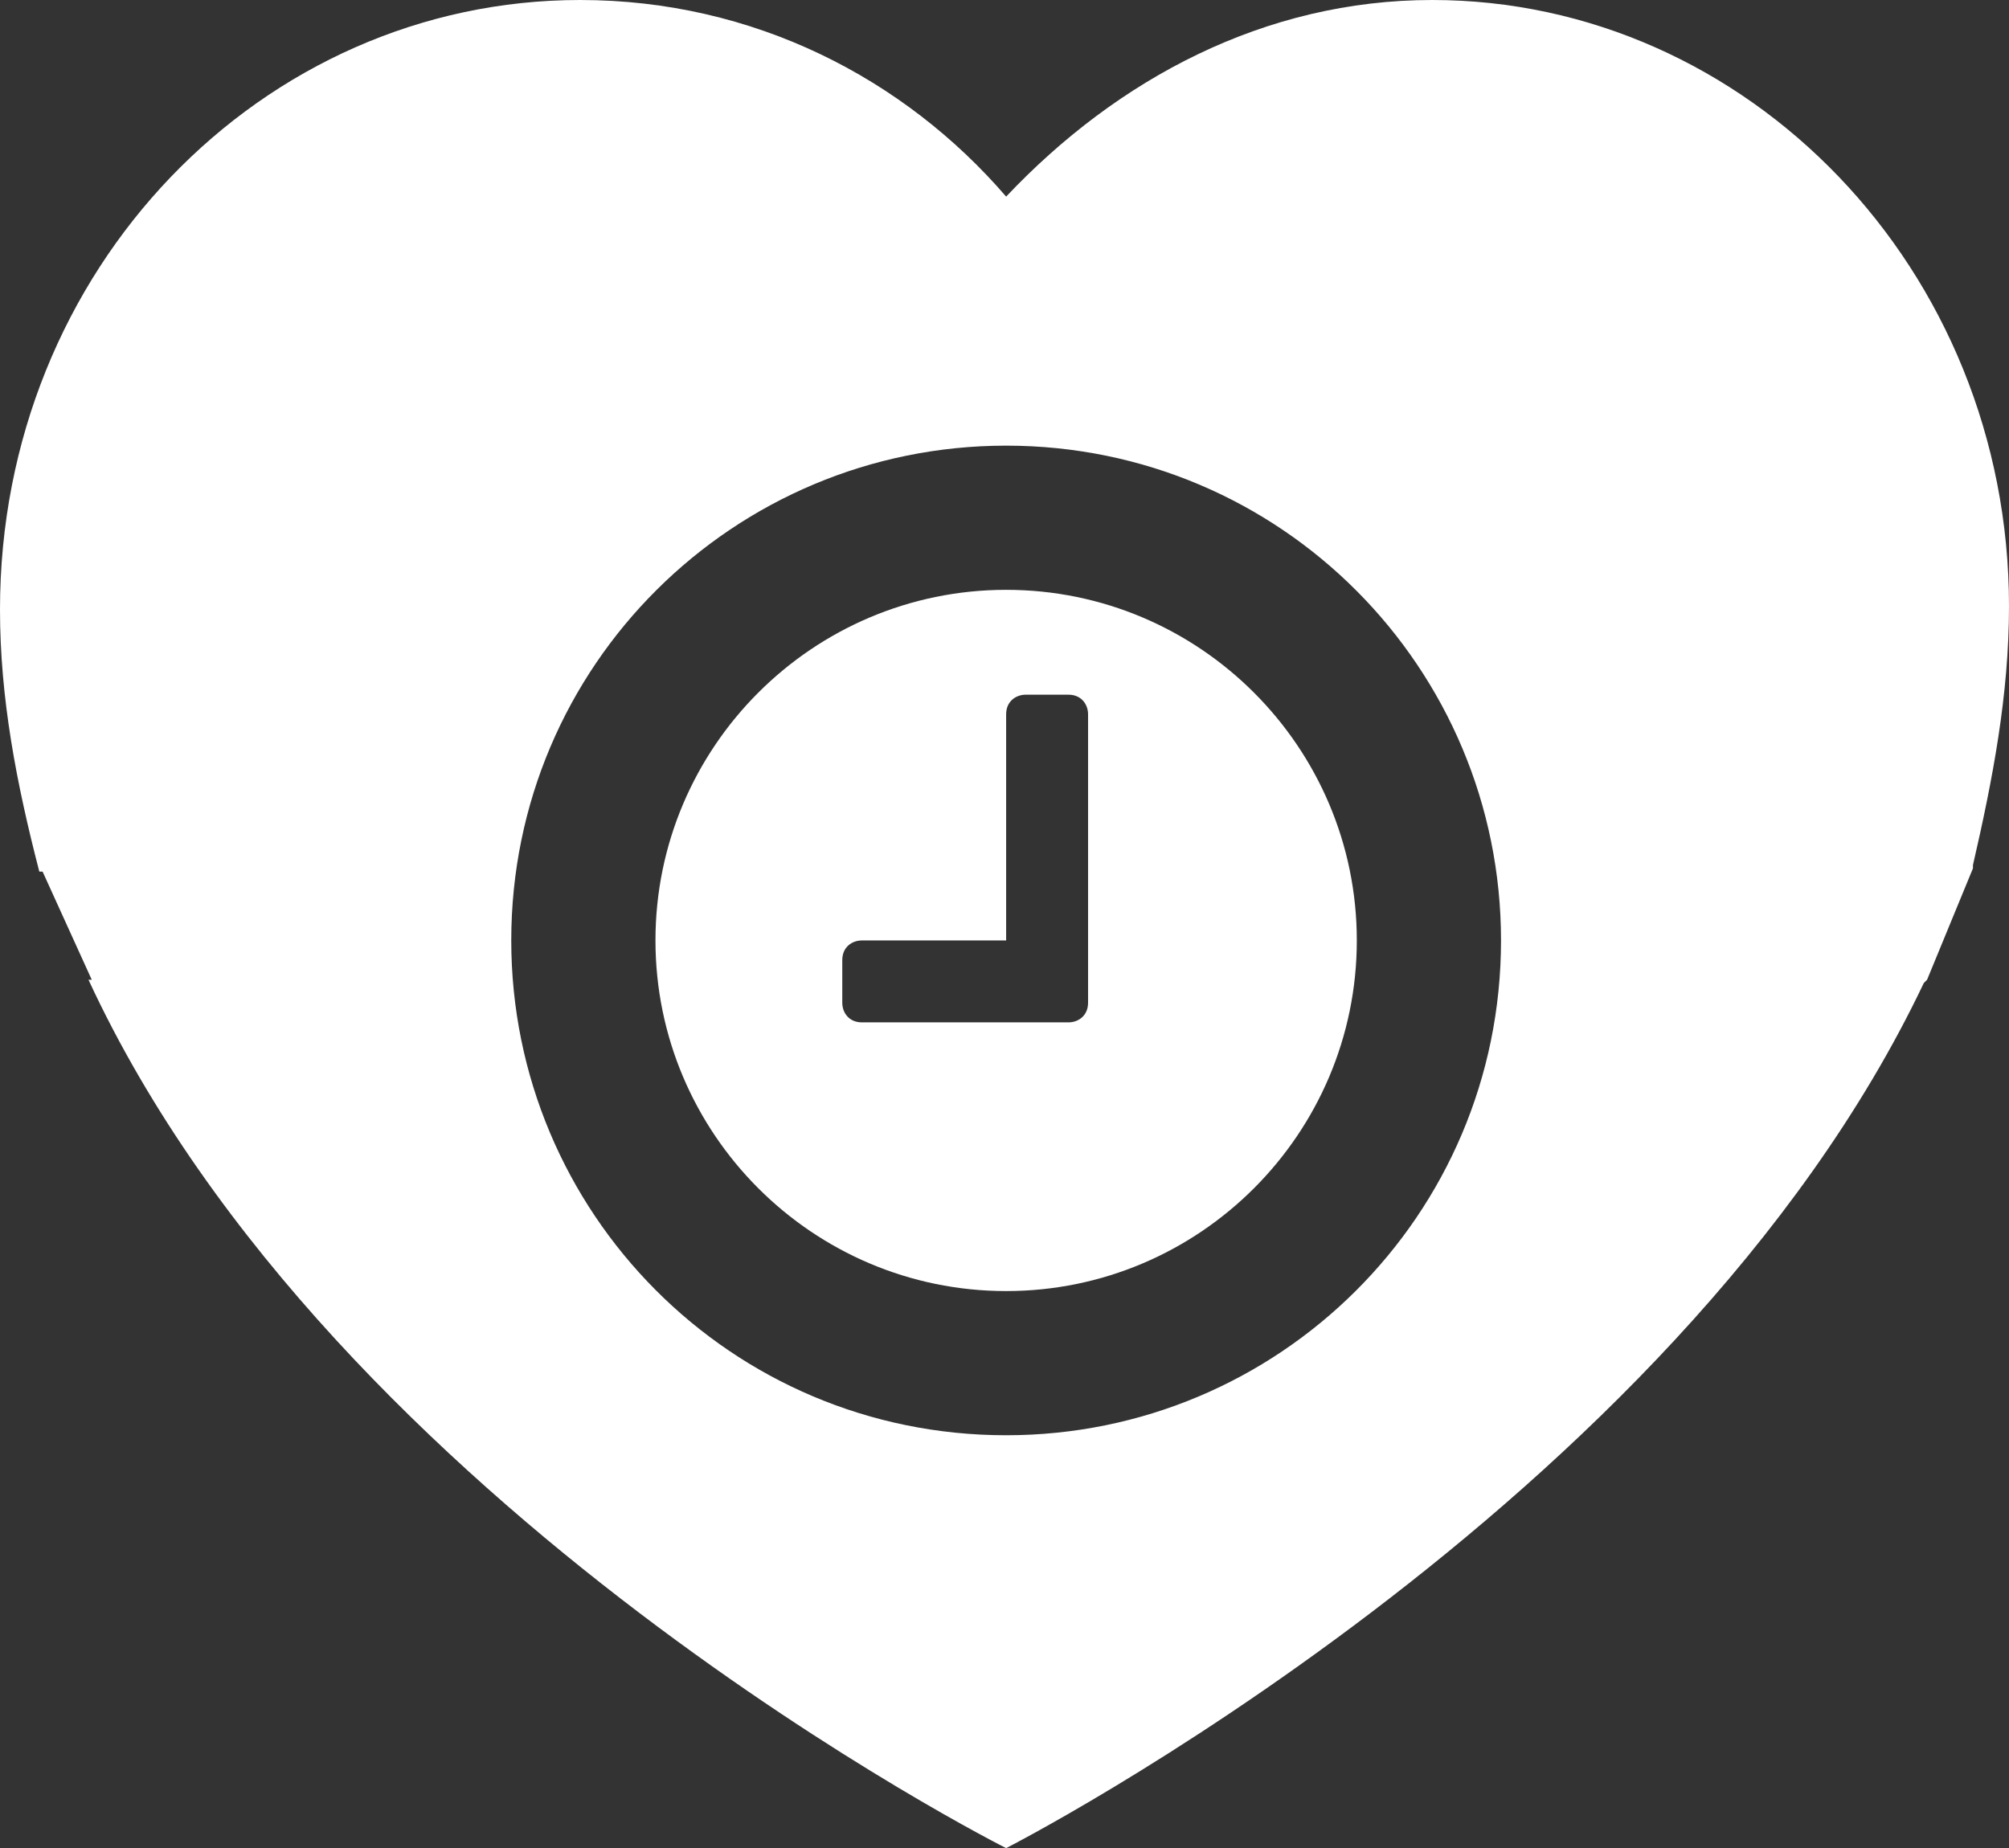
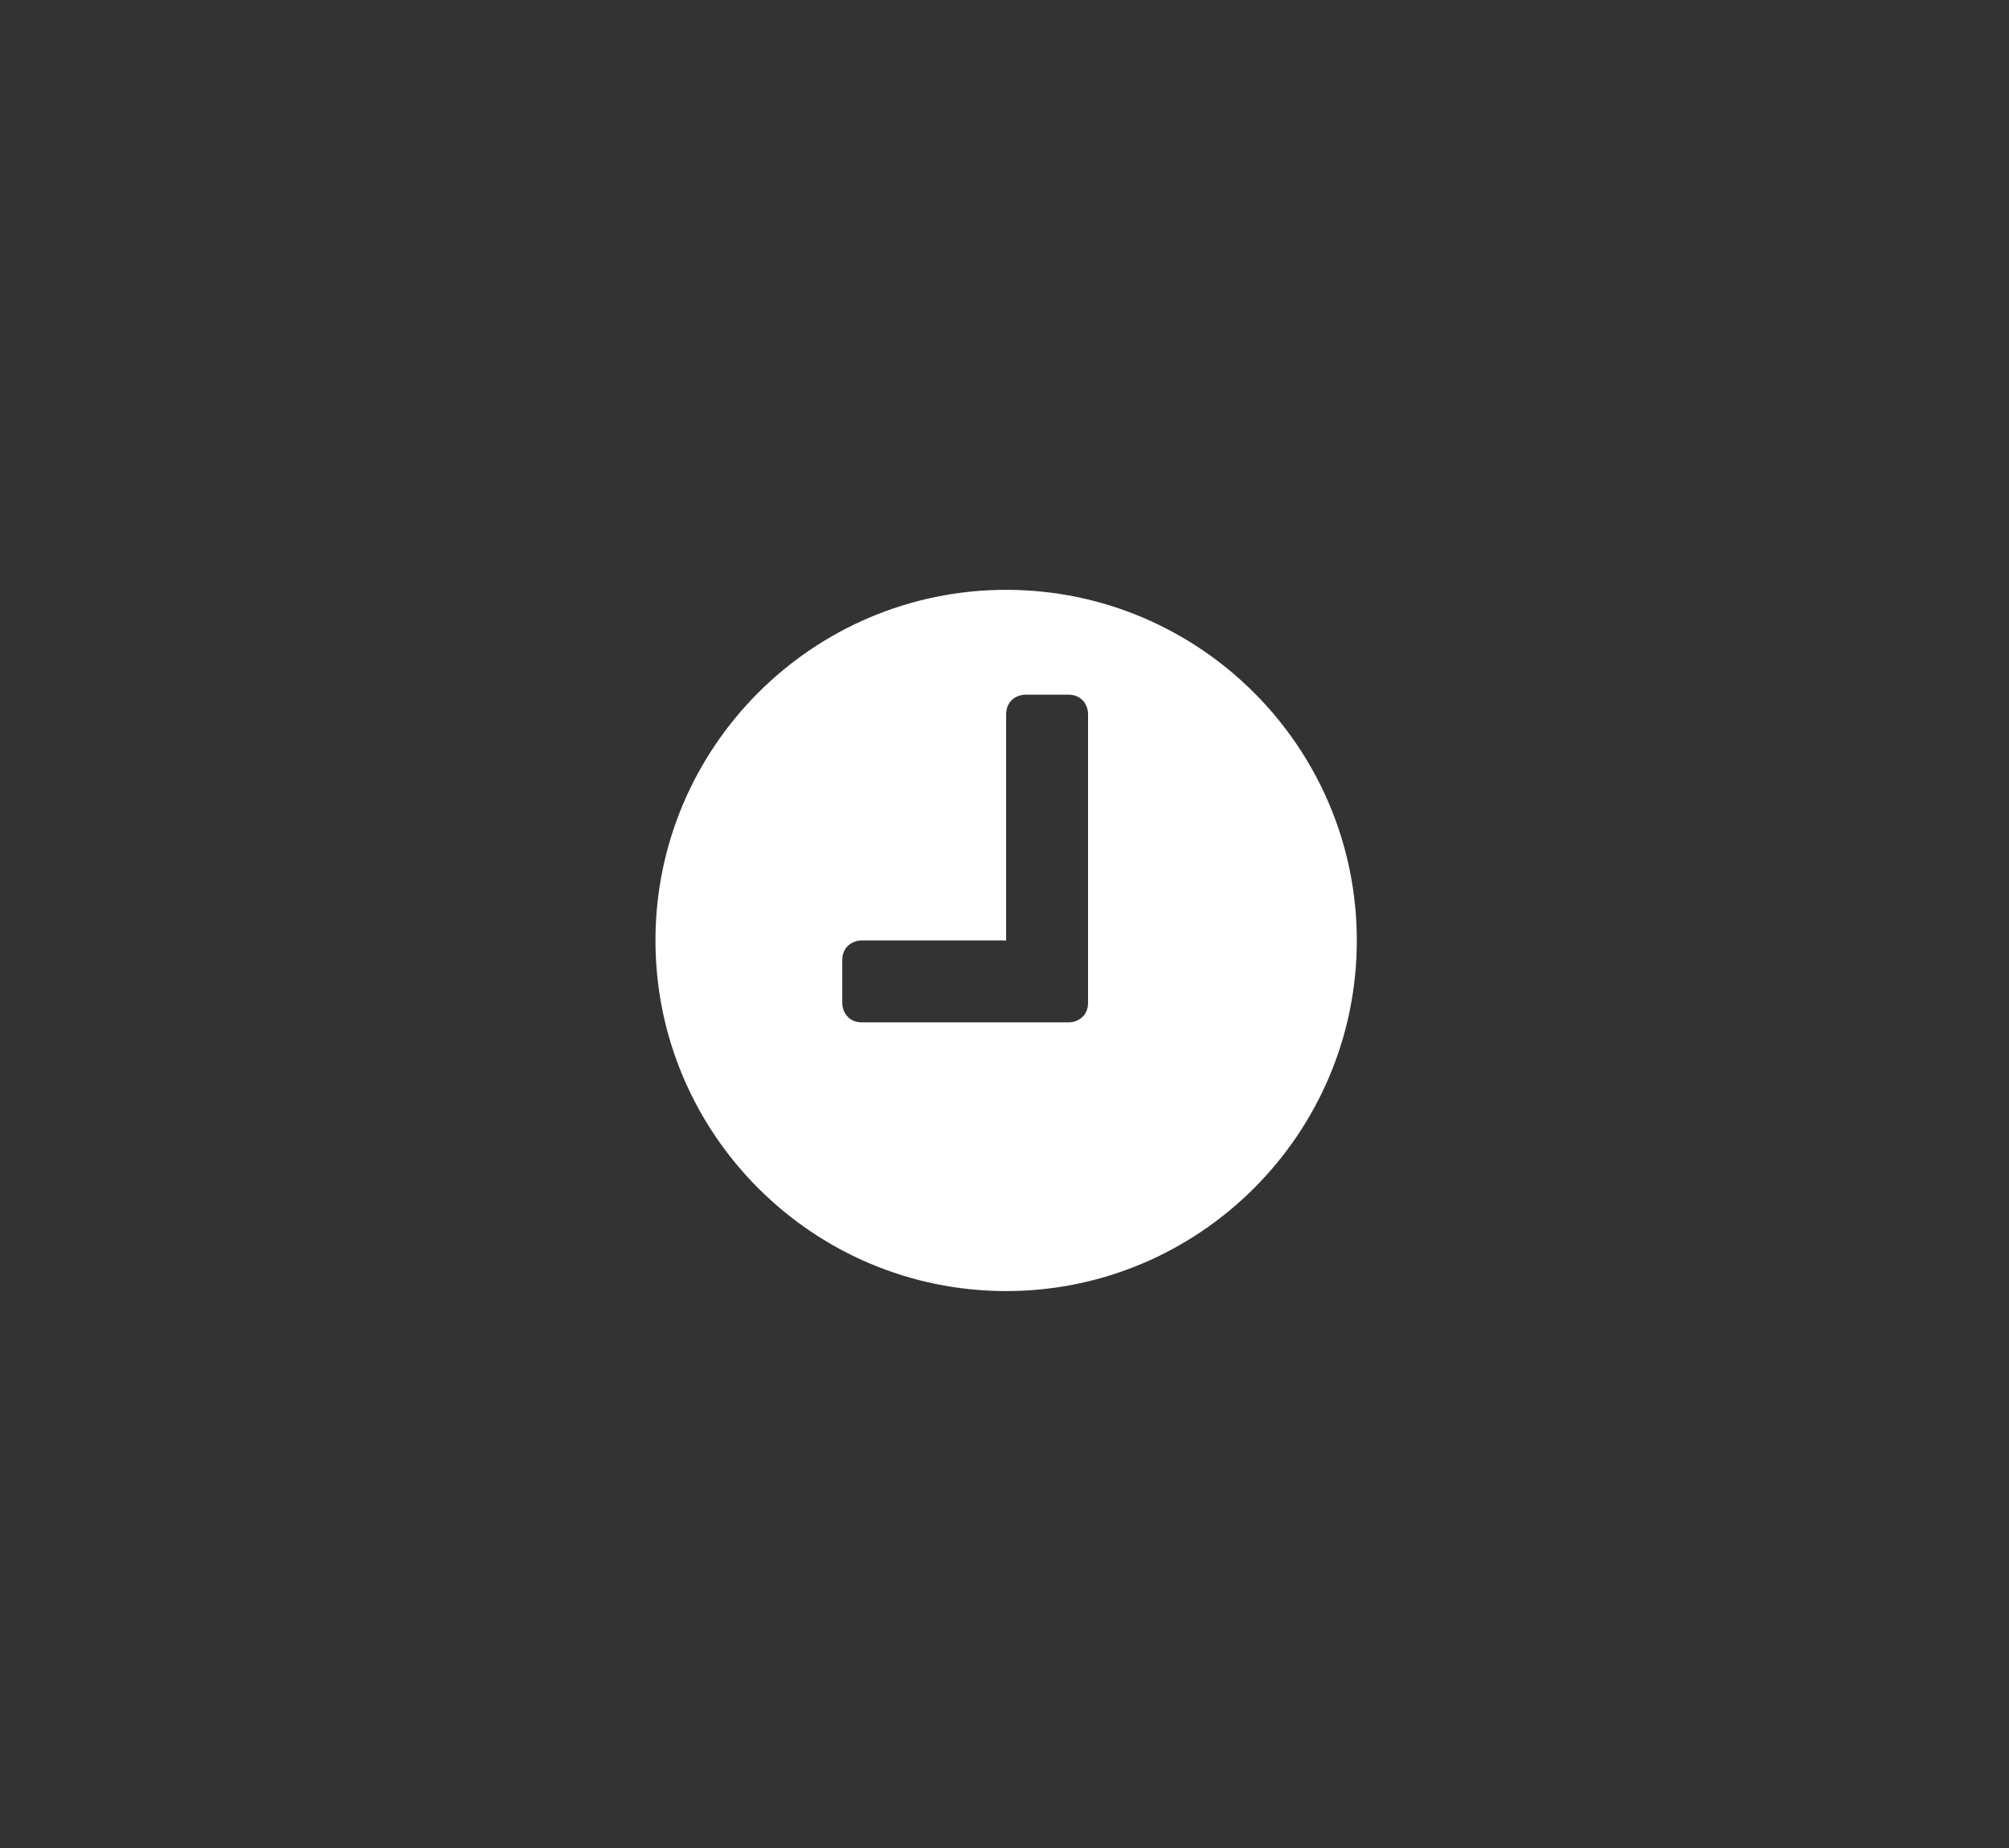
<svg xmlns="http://www.w3.org/2000/svg" version="1.1" id="Capa_1" x="0px" y="0px" viewBox="0 0 61.3 56.4" style="enable-background:new 0 0 61.3 56.4;" xml:space="preserve">
  <rect x="0" y="0" width="61.3" height="56.4" fill="#333333" stroke="none" />
  <style type="text/css">
	.st0{fill:#FFFFFF;}
</style>
  <g>
    <path class="st0" d="M30.7,18c-5.9,0-10.7,4.8-10.7,10.7c0,5.9,4.8,10.7,10.7,10.7c5.9,0,10.7-4.8,10.7-10.7   C41.4,22.8,36.6,18,30.7,18z M33.2,30.6c0,0.4-0.3,0.6-0.6,0.6h-6.3c-0.4,0-0.6-0.3-0.6-0.6v-1.3c0-0.4,0.3-0.6,0.6-0.6h4.4v-6.9   c0-0.4,0.3-0.6,0.6-0.6h1.3c0.4,0,0.6,0.3,0.6,0.6V30.6z" />
-     <path class="st0" d="M61.3,18.5C61.3,8.2,53.3,0,43.7,0c-5.1,0-9.6,2.4-13,6c-3.1-3.6-7.7-6-13-6C8,0,0,8.2,0,18.6   c0,2.7,0.5,5.3,1.2,8h0.1l1.5,3.3H2.7c7.5,16.2,28,26.5,28,26.5S51.1,46,58.7,30l0.1-0.1l1.4-3.4l0-0.1   C60.8,23.8,61.3,21.2,61.3,18.5z M30.7,43.8c-8.4,0-15.1-6.8-15.1-15.1c0-8.4,6.8-15.1,15.1-15.1c8.4,0,15.1,6.8,15.1,15.1   C45.8,37.1,39,43.8,30.7,43.8z" />
  </g>
</svg>